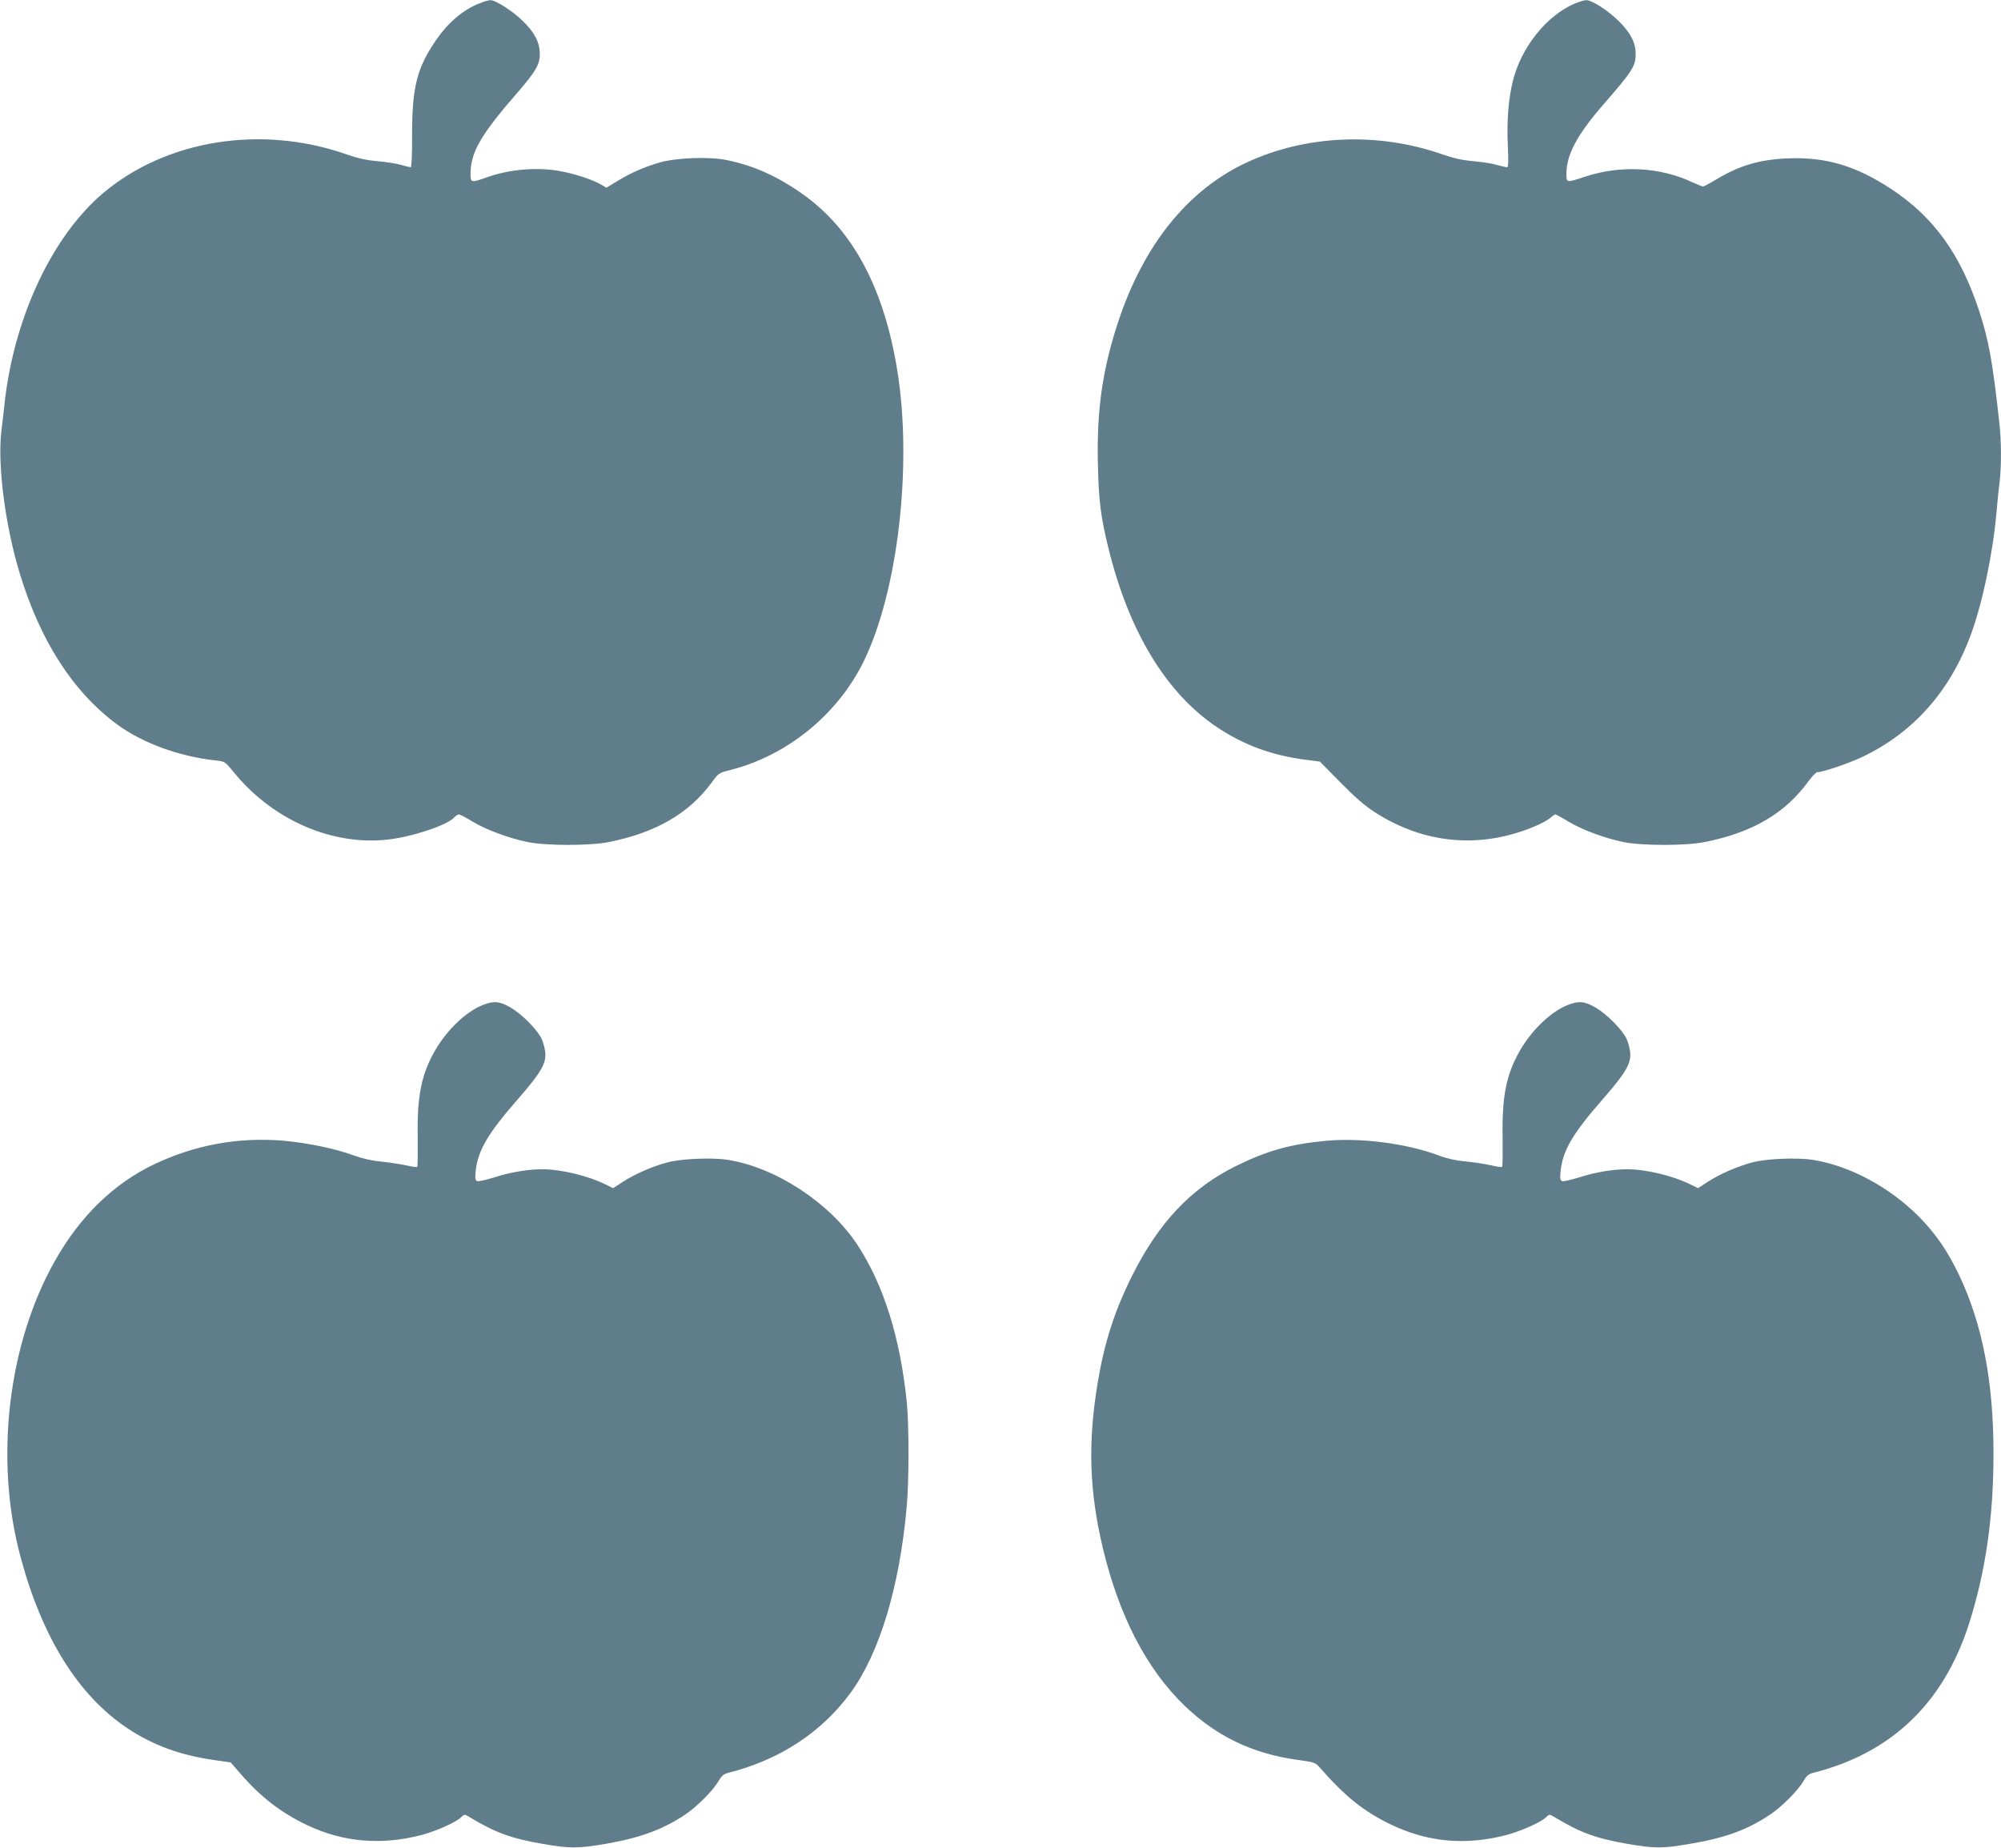
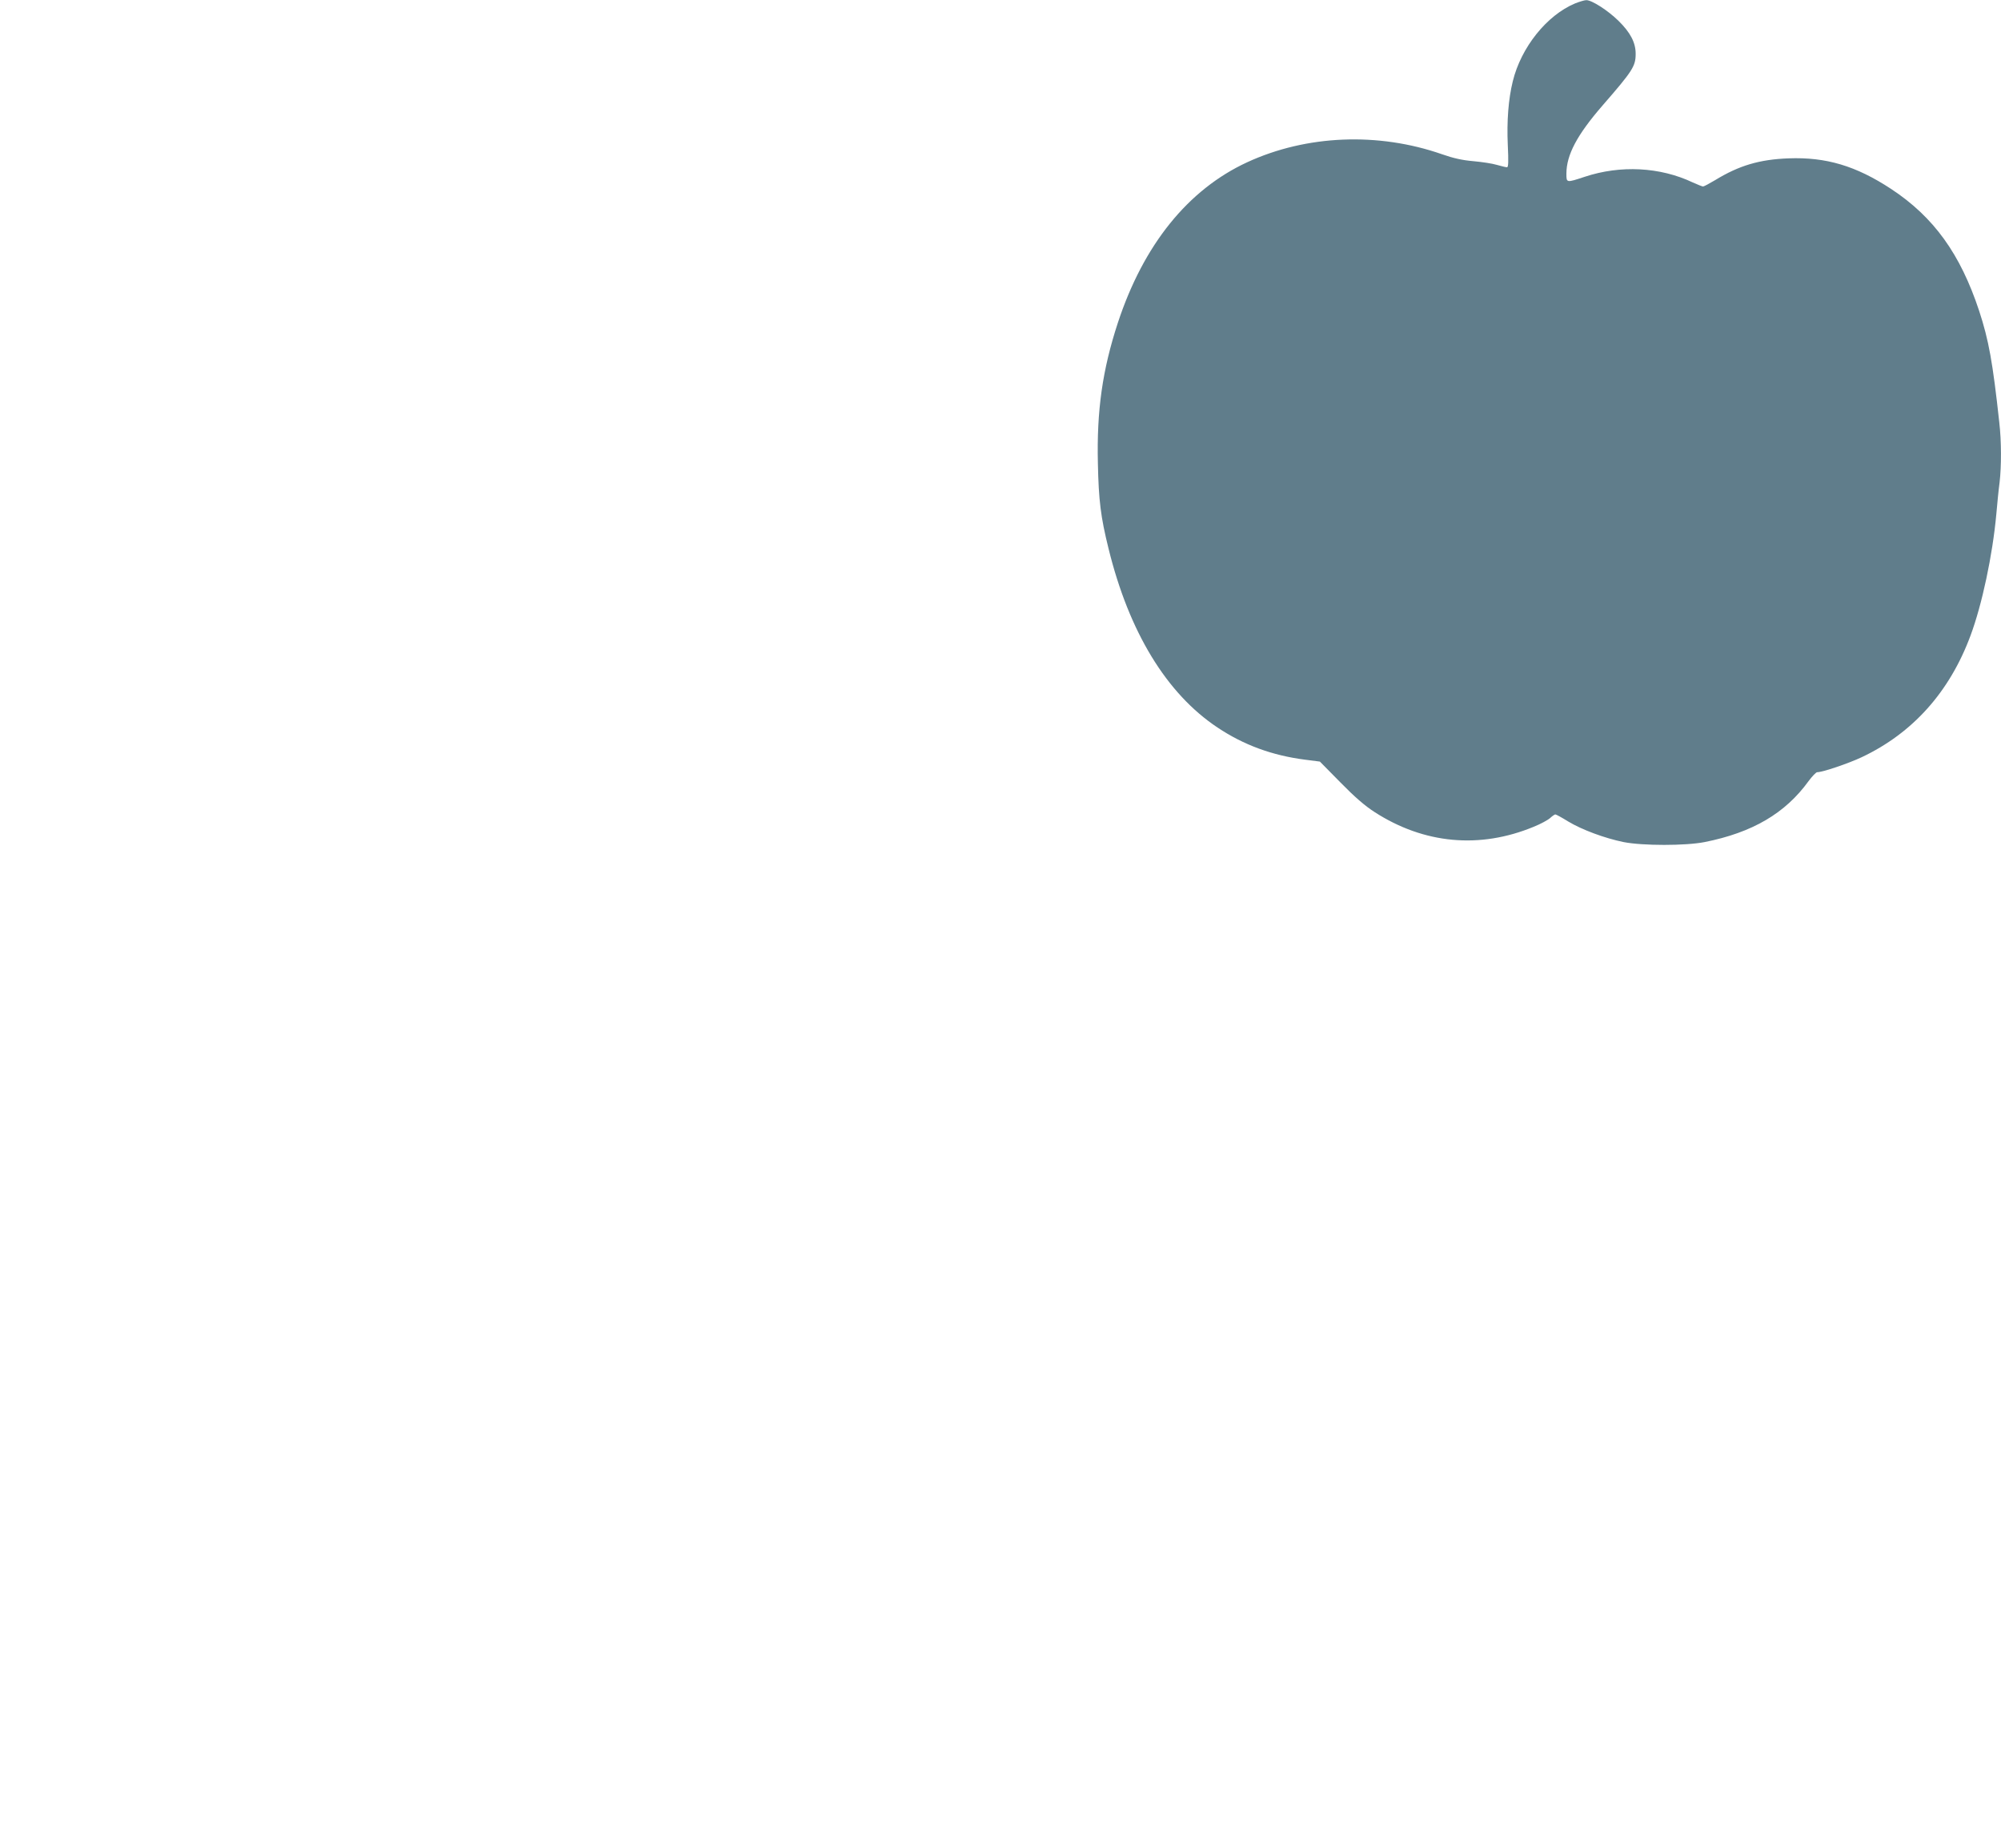
<svg xmlns="http://www.w3.org/2000/svg" version="1.0" width="1280pt" height="1182pt" viewBox="0 0 1280 1182" preserveAspectRatio="xMidYMid meet">
  <g transform="translate(0,1182) scale(0.1,-0.1)" fill="#607d8b" stroke="none">
-     <path d="M3068 11799 c-105 -41 -199 -121 -277 -233 -124 -180 -155 -302 -155 -608 1 -122 -3 -208 -9 -208 -5 0 -33 7 -61 15 -29 9 -97 19 -152 24 -70 6 -128 19 -199 44 -543 190 -1150 93 -1555 -248 -323 -273 -566 -787 -629 -1330 -5 -49 -15 -135 -22 -191 -26 -218 24 -605 117 -911 132 -435 342 -760 624 -968 163 -119 397 -205 632 -230 56 -6 58 -7 115 -77 248 -304 628 -469 984 -429 157 18 380 92 425 142 9 11 23 19 29 19 7 0 46 -20 86 -45 88 -53 233 -107 355 -132 123 -24 395 -24 518 0 304 61 517 185 663 387 38 53 43 56 114 74 361 91 681 350 849 685 223 447 319 1263 219 1876 -86 527 -287 900 -607 1125 -160 113 -314 182 -484 216 -111 23 -322 15 -427 -15 -101 -30 -180 -64 -268 -117 l-74 -45 -32 19 c-49 30 -165 69 -257 86 -151 29 -330 14 -478 -39 -98 -35 -102 -35 -102 23 0 137 65 249 296 515 120 138 147 183 147 252 0 73 -33 137 -108 210 -66 65 -177 136 -210 134 -11 -1 -41 -9 -67 -20z" />
    <path d="M10075 11798 c-181 -76 -345 -281 -398 -498 -28 -113 -39 -256 -32 -407 5 -107 4 -143 -5 -143 -7 0 -36 7 -64 15 -29 9 -97 19 -152 24 -70 6 -128 19 -199 44 -409 143 -868 124 -1247 -51 -379 -175 -663 -528 -827 -1026 -99 -302 -136 -562 -128 -901 5 -238 18 -342 68 -544 131 -534 371 -928 697 -1145 168 -112 350 -179 561 -206 l94 -12 131 -133 c91 -93 158 -151 219 -190 316 -204 673 -237 1018 -94 45 18 92 44 105 56 14 13 29 23 33 23 5 0 42 -20 82 -45 88 -53 233 -107 355 -132 123 -24 395 -24 518 0 306 61 516 184 665 390 23 31 48 57 55 57 35 0 200 56 285 96 326 154 562 417 696 778 74 199 141 514 165 776 6 69 15 161 21 204 12 104 12 264 -2 384 -42 385 -67 525 -129 714 -120 363 -290 600 -564 780 -224 147 -415 204 -655 195 -186 -7 -317 -46 -469 -139 -37 -22 -72 -41 -78 -41 -5 0 -35 12 -66 26 -209 99 -462 112 -691 36 -118 -39 -117 -39 -117 20 0 120 68 248 231 436 193 222 212 251 212 331 0 72 -34 136 -109 210 -68 67 -172 134 -207 133 -12 0 -44 -10 -72 -21z" />
-     <path d="M3089 5391 c-105 -41 -227 -156 -304 -288 -89 -153 -118 -293 -113 -560 1 -100 0 -184 -3 -188 -3 -3 -36 2 -72 10 -37 8 -108 19 -159 24 -61 6 -121 20 -174 39 -118 44 -297 81 -455 95 -286 23 -560 -27 -818 -149 -261 -123 -477 -332 -639 -619 -301 -531 -388 -1269 -222 -1890 138 -518 370 -891 685 -1101 163 -108 334 -171 546 -202 l115 -17 61 -70 c129 -150 260 -251 428 -331 229 -109 475 -130 731 -63 91 24 218 80 252 112 23 22 23 22 55 3 165 -100 268 -137 464 -171 178 -31 228 -31 410 0 219 38 365 92 508 188 75 51 175 151 210 211 22 37 34 48 68 56 325 83 590 256 776 508 186 253 315 677 361 1192 15 159 15 522 1 665 -42 418 -149 758 -318 1014 -177 267 -519 492 -826 541 -97 16 -299 8 -387 -16 -93 -24 -212 -76 -285 -124 l-63 -41 -49 24 c-110 55 -284 97 -404 97 -91 0 -206 -19 -307 -52 -52 -16 -101 -27 -109 -24 -13 5 -15 17 -10 65 14 132 77 239 271 461 146 167 181 227 174 298 -3 26 -13 65 -23 86 -28 59 -124 156 -196 199 -72 42 -109 46 -180 18z" />
-     <path d="M10029 5391 c-105 -41 -227 -156 -304 -288 -89 -153 -118 -293 -113 -560 1 -100 0 -184 -3 -188 -3 -3 -37 2 -75 11 -38 9 -109 19 -159 24 -59 5 -118 18 -171 38 -205 77 -499 115 -722 94 -228 -21 -379 -64 -577 -162 -287 -142 -494 -362 -665 -705 -112 -225 -176 -426 -219 -685 -63 -382 -53 -689 34 -1055 105 -437 281 -776 528 -1012 201 -191 428 -300 708 -340 119 -16 123 -18 153 -52 157 -180 275 -275 441 -357 242 -119 486 -142 751 -73 91 24 218 80 252 112 23 22 23 22 55 3 165 -100 268 -137 464 -171 178 -31 228 -31 406 0 226 38 366 90 512 188 75 51 175 151 210 211 22 37 34 48 68 56 496 126 828 444 991 948 107 335 158 682 158 1092 0 461 -70 824 -218 1139 -75 158 -152 270 -263 382 -188 187 -440 322 -674 359 -97 16 -299 8 -387 -16 -93 -24 -212 -76 -285 -124 l-63 -41 -49 24 c-110 55 -284 97 -404 97 -91 0 -206 -19 -307 -52 -52 -16 -101 -27 -109 -24 -13 5 -15 17 -10 65 14 132 77 239 271 461 146 167 181 227 174 298 -3 26 -13 65 -23 86 -28 59 -124 156 -196 199 -72 42 -109 46 -180 18z" />
  </g>
</svg>